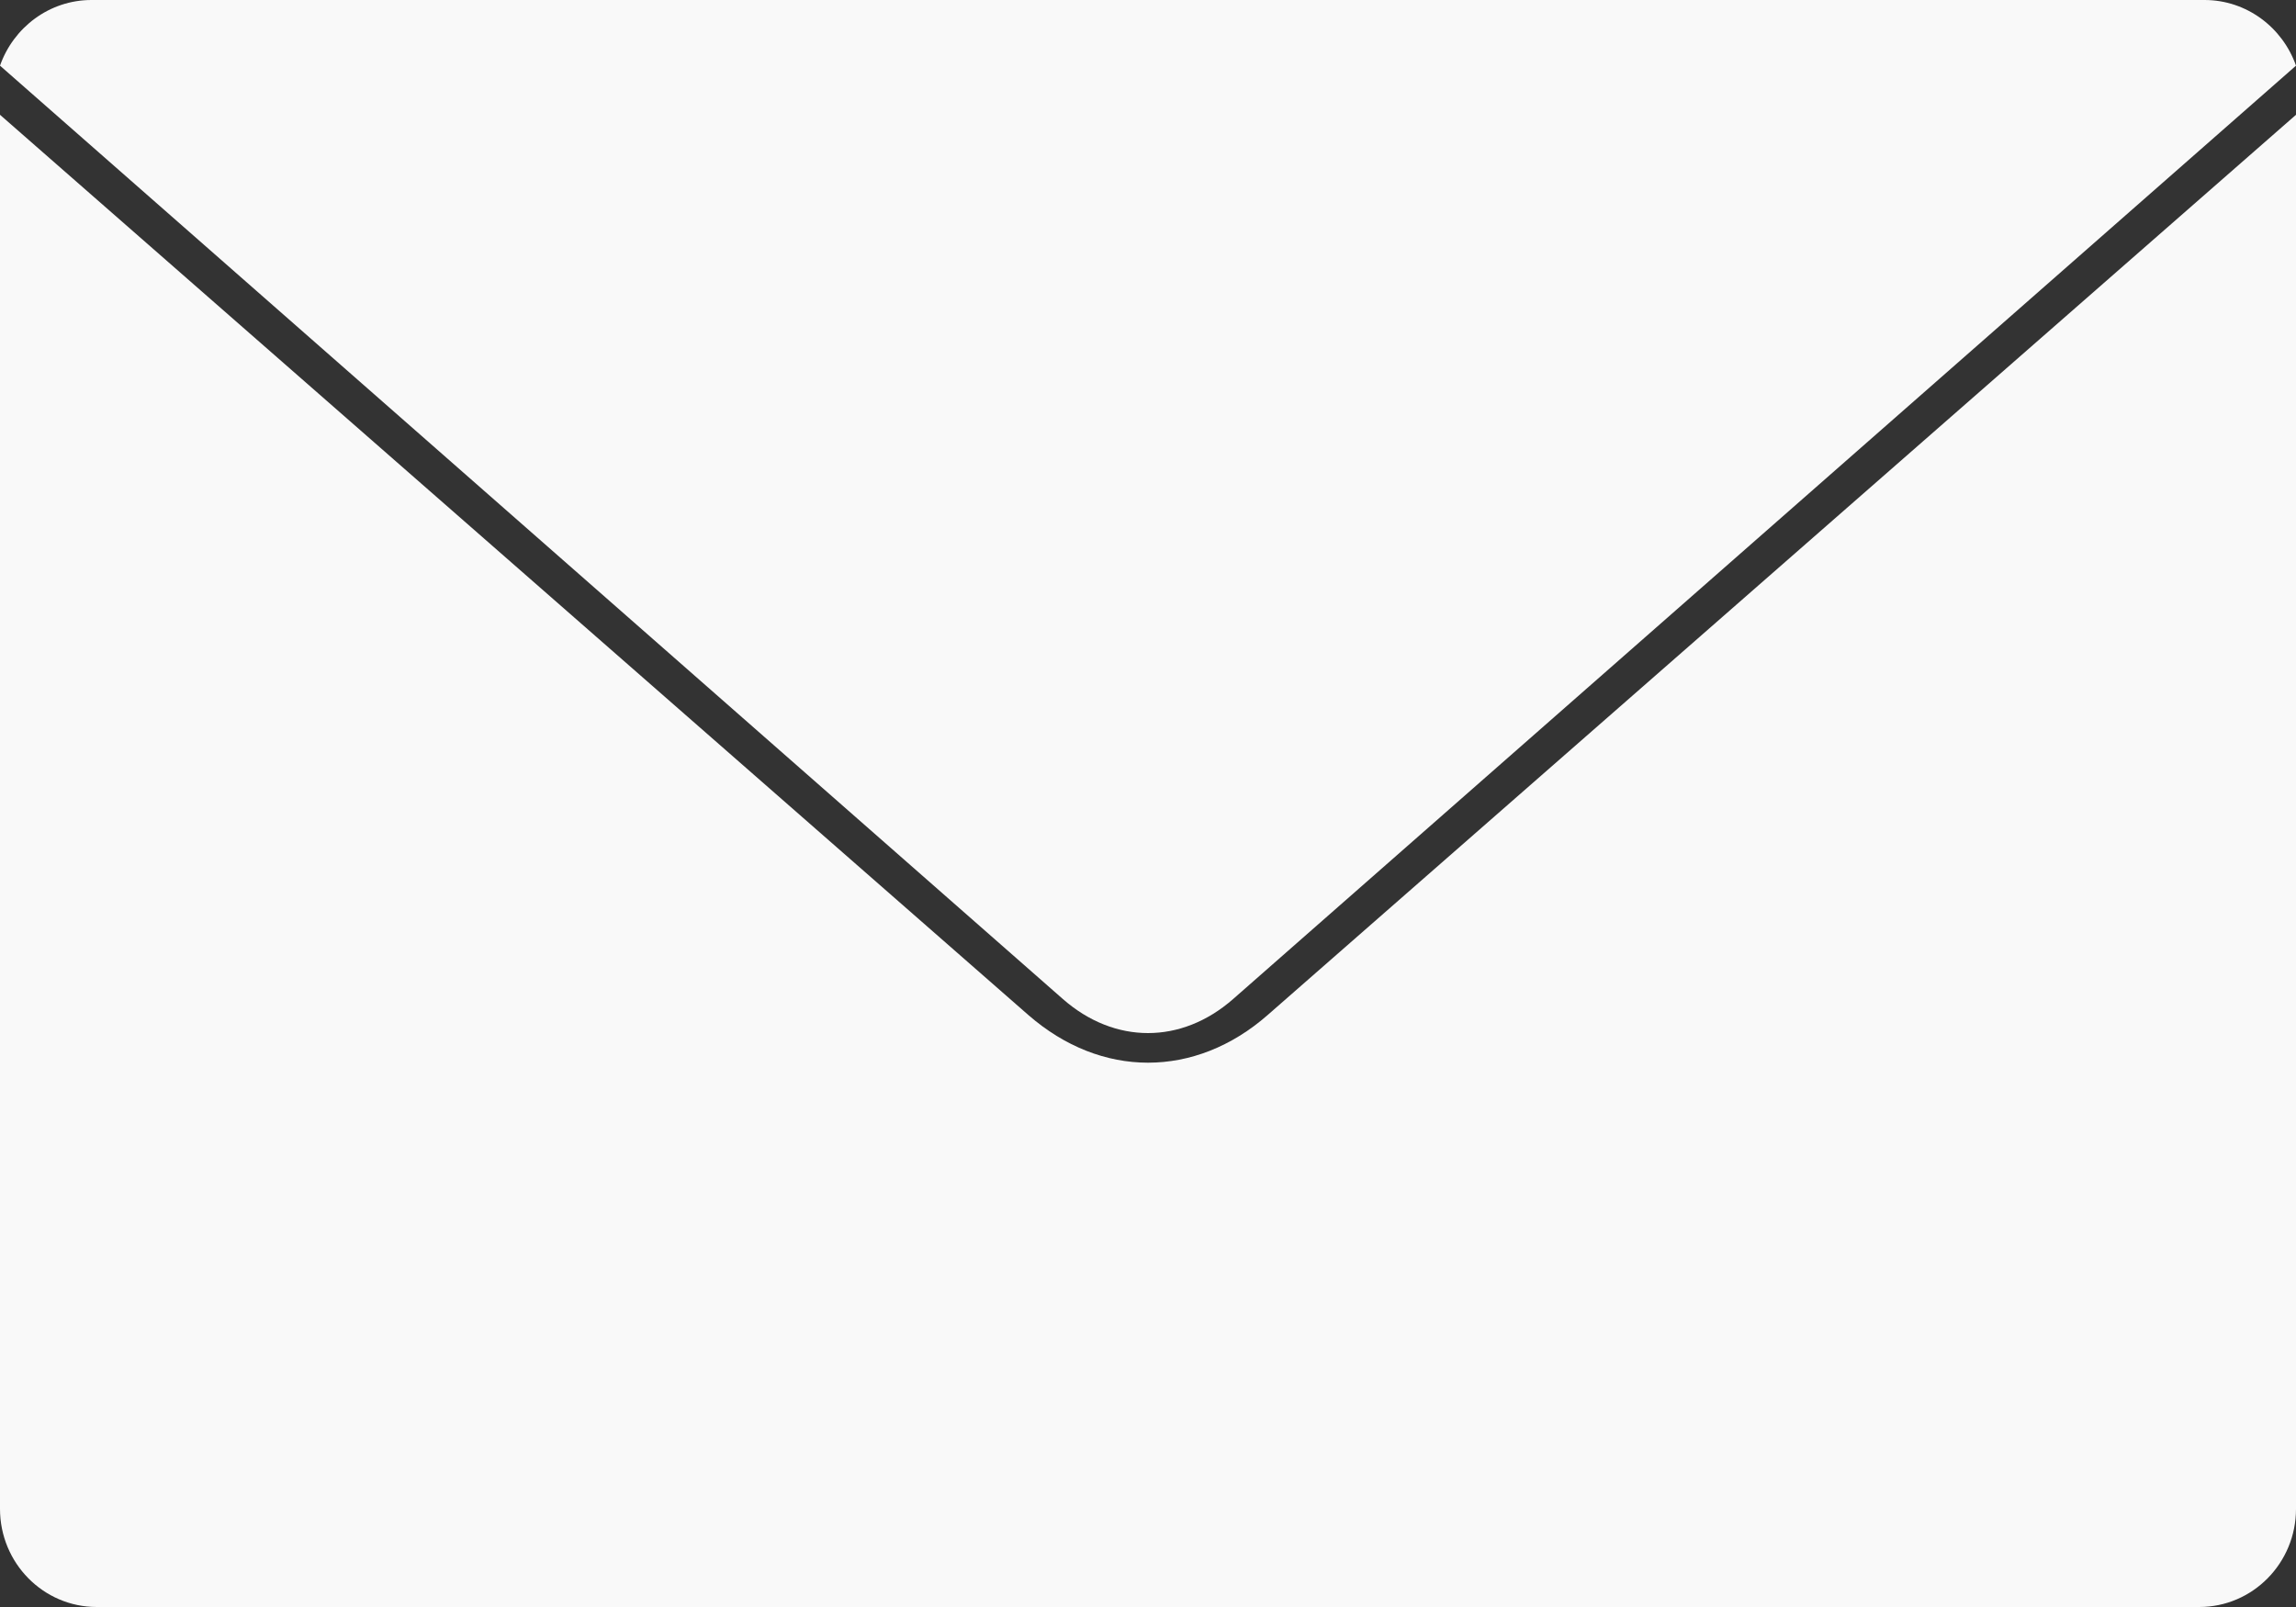
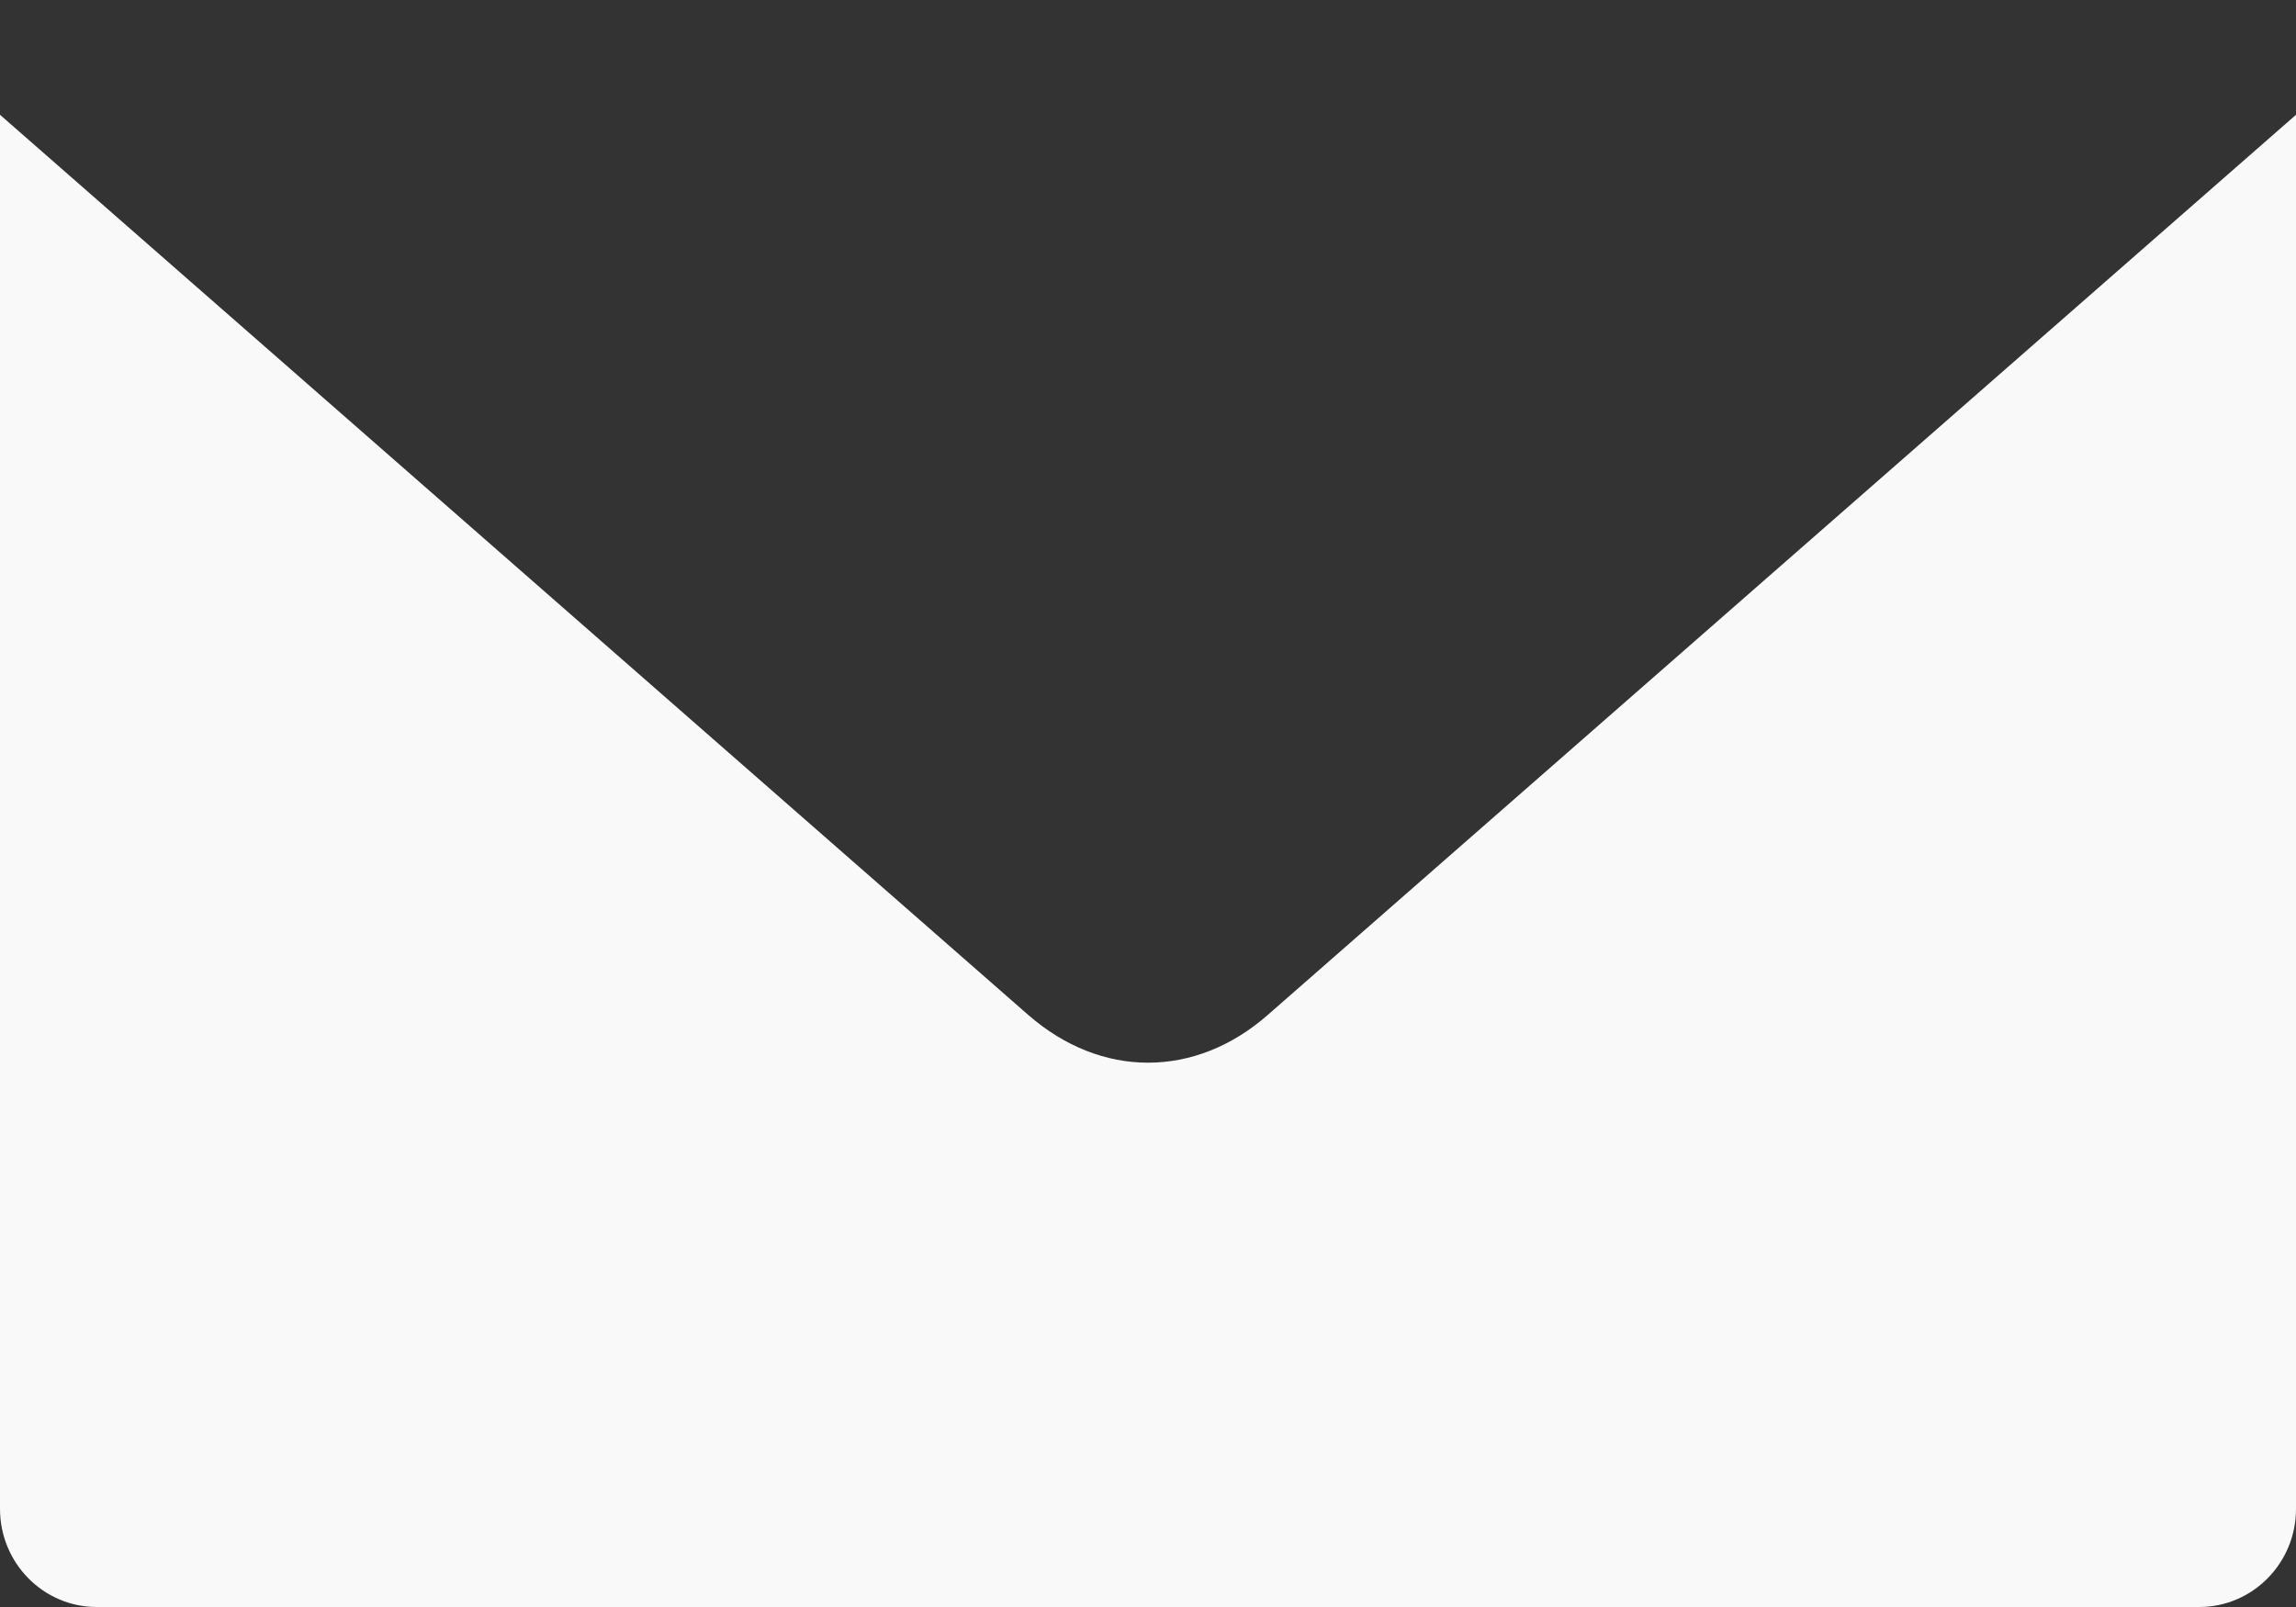
<svg xmlns="http://www.w3.org/2000/svg" width="20px" height="14px" viewBox="0 0 20 14" version="1.1">
  <rect x="0" y="0" width="20" height="14" fill="#333333" stroke="none" />
  <title>Group 2</title>
  <g id="Symbols" stroke="none" stroke-width="1" fill="none" fill-rule="evenodd">
    <g id="Footer" transform="translate(-841, -405)" fill="#F9F9F9" fill-rule="nonzero">
      <g id="Nous-contacter" transform="translate(841, 311)">
        <g id="Group-24" transform="translate(0, 48)">
          <g id="Group-23" transform="translate(0, 39)">
            <g id="Group-2" transform="translate(0, 7)">
-               <path d="M10.742,8.703 L20,0.572 C19.883,0.239 19.57,0 19.203,0 L0.797,0 C0.43,0 0.117,0.239 0,0.572 L9.258,8.703 C9.709,9.099 10.291,9.099 10.742,8.703 L10.742,8.703 Z" id="Path" />
              <path d="M10,9.258 C9.637,9.258 9.275,9.119 8.958,8.843 L0,1 L0,13.145 C0,13.617 0.377,14 0.843,14 L19.157,14 C19.623,14 20,13.617 20,13.145 L20,1 L11.042,8.843 C10.726,9.12 10.363,9.258 10,9.258 L10,9.258 Z" id="Path" />
            </g>
          </g>
        </g>
      </g>
    </g>
  </g>
</svg>